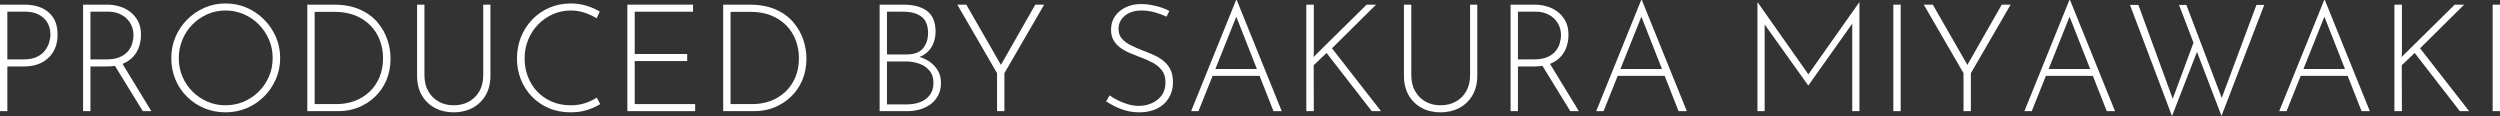
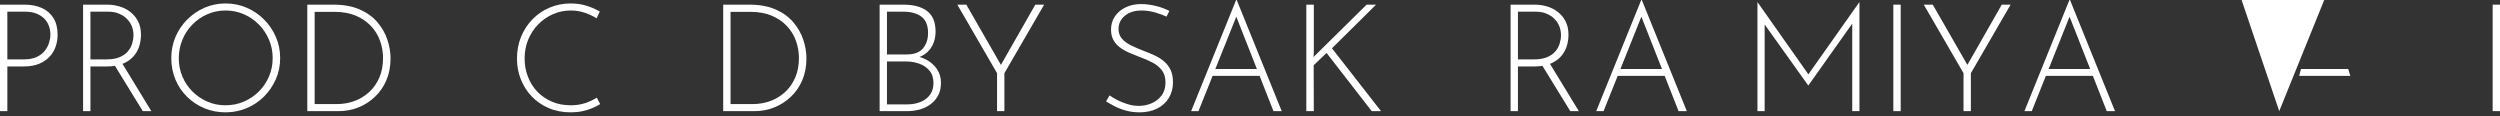
<svg xmlns="http://www.w3.org/2000/svg" viewBox="0 0 333.38 15.48">
  <rect x="0" y="0" width="333.38" height="15.48" fill="#333333" stroke="none" />
  <g fill="#fff">
    <path d="m3.28.62c.88 0 1.65.15 2.31.45s1.17.75 1.54 1.34.55 1.34.55 2.23c0 .53-.08 1.05-.25 1.55s-.43.95-.8 1.35-.83.72-1.4.96-1.25.36-2.05.36h-2.2v5.96h-.98v-14.2zm-.1 7.3c.69 0 1.27-.11 1.73-.33s.82-.5 1.08-.84.45-.7.56-1.07.17-.72.17-1.04c0-.45-.07-.87-.22-1.24s-.36-.7-.65-.97-.64-.49-1.05-.64-.89-.23-1.42-.23h-2.4v6.36z" />
    <path d="m14.32.62c.53 0 1.06.08 1.59.23s1.01.39 1.44.72.78.74 1.05 1.25.4 1.11.4 1.82c0 .53-.08 1.05-.24 1.55s-.42.95-.78 1.35-.83.72-1.4.96-1.28.36-2.12.36h-2.2v5.96h-.98v-14.2zm-.12 7.3c.71 0 1.29-.1 1.76-.3s.83-.46 1.1-.78.46-.67.57-1.05.17-.75.17-1.11c0-.43-.08-.83-.23-1.2s-.38-.7-.67-.99-.65-.51-1.06-.68-.87-.25-1.38-.25h-2.4v6.36zm2.04.44 3.94 6.46h-1.14l-3.96-6.44z" />
    <path d="m22.84 7.74c0-1 .19-1.94.56-2.81s.89-1.65 1.56-2.32 1.44-1.2 2.31-1.58 1.81-.57 2.81-.57 1.94.19 2.82.57 1.65.91 2.32 1.58 1.19 1.45 1.57 2.32.57 1.81.57 2.81-.19 1.94-.57 2.81-.9 1.64-1.57 2.31-1.44 1.19-2.32 1.56-1.82.56-2.82.56-1.94-.18-2.81-.54-1.64-.87-2.31-1.52-1.19-1.42-1.56-2.3-.56-1.84-.56-2.88zm1 .02c0 .87.16 1.68.48 2.44s.77 1.43 1.34 2 1.24 1.02 1.99 1.35 1.56.49 2.41.49 1.7-.16 2.46-.49 1.43-.78 2-1.35 1.02-1.24 1.35-2 .49-1.58.49-2.46-.16-1.68-.49-2.45-.78-1.44-1.35-2.02-1.24-1.04-2-1.37-1.57-.5-2.44-.5-1.7.17-2.46.51-1.42.8-1.99 1.39-1.01 1.26-1.32 2.03-.47 1.58-.47 2.43z" />
    <path d="m40.98 14.82v-14.2h3.5c1.37 0 2.54.22 3.51.65s1.75 1 2.35 1.71 1.04 1.48 1.32 2.32.42 1.67.42 2.5c0 1.08-.19 2.05-.56 2.91s-.88 1.6-1.53 2.21-1.38 1.08-2.21 1.41-1.7.49-2.62.49zm.98-.94h2.94c.85 0 1.65-.14 2.4-.42s1.4-.69 1.97-1.22 1.01-1.18 1.33-1.93.48-1.61.48-2.57c0-.81-.14-1.59-.41-2.33s-.68-1.4-1.23-1.97-1.22-1.03-2.02-1.36-1.73-.5-2.8-.5h-2.66z" />
-     <path d="m56.6 10.02c0 .83.17 1.54.51 2.14s.8 1.06 1.39 1.39 1.25.49 2 .49 1.44-.16 2.03-.49 1.06-.79 1.4-1.39.51-1.31.51-2.14v-9.4h.96v9.46c0 1.03-.22 1.91-.65 2.64s-1.02 1.29-1.76 1.68-1.57.58-2.49.58-1.75-.19-2.49-.58-1.32-.95-1.75-1.68-.64-1.61-.64-2.64v-9.46h.98z" />
    <path d="m80.04 13.88c-.31.19-.66.37-1.06.54s-.84.31-1.32.41-1 .15-1.56.15c-1.08 0-2.06-.19-2.94-.57s-1.63-.9-2.26-1.56-1.11-1.42-1.45-2.28-.51-1.78-.51-2.75c0-1.04.18-2.01.54-2.9s.87-1.67 1.52-2.34 1.41-1.19 2.28-1.56 1.81-.56 2.82-.56c.75 0 1.45.1 2.1.3s1.25.46 1.78.78l-.42.9c-.47-.29-.99-.54-1.58-.74s-1.21-.3-1.86-.3c-.84 0-1.63.16-2.38.49s-1.4.78-1.97 1.36-1.01 1.26-1.33 2.03-.48 1.61-.48 2.5.14 1.66.43 2.42.7 1.43 1.24 2 1.19 1.02 1.95 1.35 1.61.49 2.54.49c.69 0 1.33-.1 1.91-.29s1.1-.44 1.55-.73z" />
-     <path d="m83.66.62h8.76v.94h-7.78v5.64h7v.94h-7v5.74h8.06v.94h-9.04z" />
    <path d="m96.44 14.82v-14.2h3.5c1.37 0 2.54.22 3.51.65s1.75 1 2.35 1.71 1.04 1.48 1.32 2.32.42 1.67.42 2.5c0 1.08-.19 2.05-.56 2.91s-.88 1.6-1.53 2.21-1.38 1.08-2.21 1.41-1.7.49-2.62.49zm.98-.94h2.94c.85 0 1.65-.14 2.4-.42s1.4-.69 1.97-1.22 1.01-1.18 1.33-1.93.48-1.61.48-2.57c0-.81-.14-1.59-.41-2.33s-.68-1.4-1.23-1.97-1.22-1.03-2.02-1.36-1.73-.5-2.8-.5h-2.66z" />
    <path d="m120.44.62c1.37 0 2.44.28 3.19.85s1.13 1.48 1.13 2.75c0 .63-.12 1.2-.36 1.72s-.6.95-1.07 1.28-1.06.55-1.77.64l-.1-.48c.73.05 1.4.24 2.01.55s1.09.73 1.46 1.26.55 1.14.55 1.85c0 .64-.12 1.2-.37 1.67s-.58.87-1 1.18-.9.55-1.43.7-1.09.23-1.68.23h-3.7v-14.2zm.46 6.64c1.01 0 1.74-.27 2.19-.82s.67-1.23.67-2.04c0-1.01-.3-1.74-.89-2.18s-1.39-.66-2.39-.66h-2.2v5.7zm.06 6.66c.64 0 1.23-.1 1.76-.31s.96-.52 1.28-.95.48-.95.48-1.58c0-.69-.18-1.25-.54-1.67s-.81-.73-1.36-.92-1.11-.29-1.68-.29h-2.62v5.72z" />
    <path d="m132.96 9.76-5.3-9.14h1.2l4.78 8.32-.34.02 4.76-8.34h1.18l-5.3 9.14v5.06h-.98z" />
    <path d="m155.56 2.22c-.41-.2-.92-.39-1.52-.56s-1.2-.26-1.8-.26c-.93 0-1.68.23-2.24.7s-.84 1.05-.84 1.76c0 .53.16.98.48 1.33s.74.65 1.26.9 1.07.48 1.66.71c.47.17.93.37 1.39.58s.88.47 1.25.78.67.69.89 1.14.33 1.01.33 1.68c0 .79-.19 1.48-.56 2.09s-.89 1.08-1.56 1.41-1.44.5-2.32.5c-.71 0-1.35-.09-1.93-.26s-1.09-.38-1.52-.61-.78-.43-1.03-.59l.46-.8c.29.21.65.43 1.07.64s.88.39 1.37.54.99.22 1.48.22c.57 0 1.13-.11 1.67-.34s.99-.57 1.34-1.03.53-1.04.53-1.75-.17-1.23-.5-1.65-.76-.76-1.28-1.03-1.07-.51-1.66-.72c-.45-.17-.91-.36-1.36-.55s-.87-.43-1.24-.7-.67-.6-.89-.99-.33-.85-.33-1.4c0-.68.17-1.27.52-1.78s.82-.9 1.41-1.19 1.27-.44 2.03-.45c.67 0 1.34.09 2.03.26s1.28.39 1.79.66l-.38.76z" />
    <path d="m158.84 14.82 6-14.82h.08l6 14.82h-1.1l-5.22-13.26.68-.38-5.46 13.64zm2.9-5.62h6.3l.28.92h-6.82z" />
    <path d="m175.2 7.02-.04.7.06-.18 7.02-6.92h1.26l-5.88 5.82 6.54 8.38h-1.24l-6.02-7.76-1.72 1.64.02 6.12h-1v-14.2h1z" />
-     <path d="m188.2 10.02c0 .83.17 1.54.51 2.14s.8 1.06 1.39 1.39 1.25.49 2 .49 1.44-.16 2.03-.49 1.06-.79 1.4-1.39.51-1.31.51-2.14v-9.4h.96v9.46c0 1.03-.22 1.91-.65 2.64s-1.02 1.29-1.76 1.68-1.57.58-2.49.58-1.75-.19-2.49-.58-1.32-.95-1.75-1.68-.64-1.61-.64-2.64v-9.46h.98z" />
    <path d="m204.68.62c.53 0 1.06.08 1.59.23s1.01.39 1.44.72.78.74 1.05 1.25.4 1.11.4 1.82c0 .53-.08 1.05-.24 1.55s-.42.95-.78 1.35-.83.72-1.4.96-1.28.36-2.12.36h-2.2v5.96h-.98v-14.2zm-.12 7.3c.71 0 1.29-.1 1.76-.3s.83-.46 1.1-.78.46-.67.57-1.05.17-.75.17-1.11c0-.43-.08-.83-.23-1.2s-.38-.7-.67-.99-.65-.51-1.06-.68-.87-.25-1.38-.25h-2.4v6.36zm2.04.44 3.94 6.46h-1.14l-3.96-6.44z" />
    <path d="m212.86 14.82 6-14.82h.08l6 14.82h-1.1l-5.22-13.26.68-.38-5.46 13.64zm2.9-5.62h6.3l.28.92h-6.82z" />
    <path d="m234.36 14.82v-14.52h.02l7 9.94-.42-.06 6.98-9.88h.02v14.52h-.96v-12.26l.08.48-5.92 8.34h-.04l-5.96-8.34.16-.44v12.22z" />
    <path d="m252.48.62h.98v14.2h-.98z" />
    <path d="m261.84 9.76-5.3-9.14h1.2l4.78 8.32-.34.02 4.76-8.34h1.18l-5.3 9.14v5.06h-.98z" />
    <path d="m269.96 14.82 6-14.82h.08l6 14.82h-1.1l-5.22-13.26.68-.38-5.46 13.64zm2.9-5.62h6.3l.28.92h-6.82z" />
-     <path d="m284.04.66h1.12l4.7 12.84-.22-.06 2.96-8 .46 1.26-3.42 8.78-5.6-14.82zm6.54 0h.98l4.88 12.84-.3-.08 4.76-12.76h1.04l-5.7 14.8z" />
-     <path d="m303.94 14.82 6-14.82h.08l6 14.82h-1.1l-5.22-13.26.68-.38-5.46 13.64zm2.9-5.62h6.3l.28.92h-6.82z" />
-     <path d="m320.3 7.02-.04.7.06-.18 7.02-6.92h1.26l-5.88 5.82 6.54 8.38h-1.24l-6.02-7.76-1.72 1.64.02 6.12h-1v-14.2h1z" />
+     <path d="m303.94 14.82 6-14.82h.08h-1.1l-5.22-13.26.68-.38-5.46 13.64zm2.9-5.62h6.3l.28.92h-6.82z" />
    <path d="m332.4.62h.98v14.2h-.98z" />
  </g>
</svg>